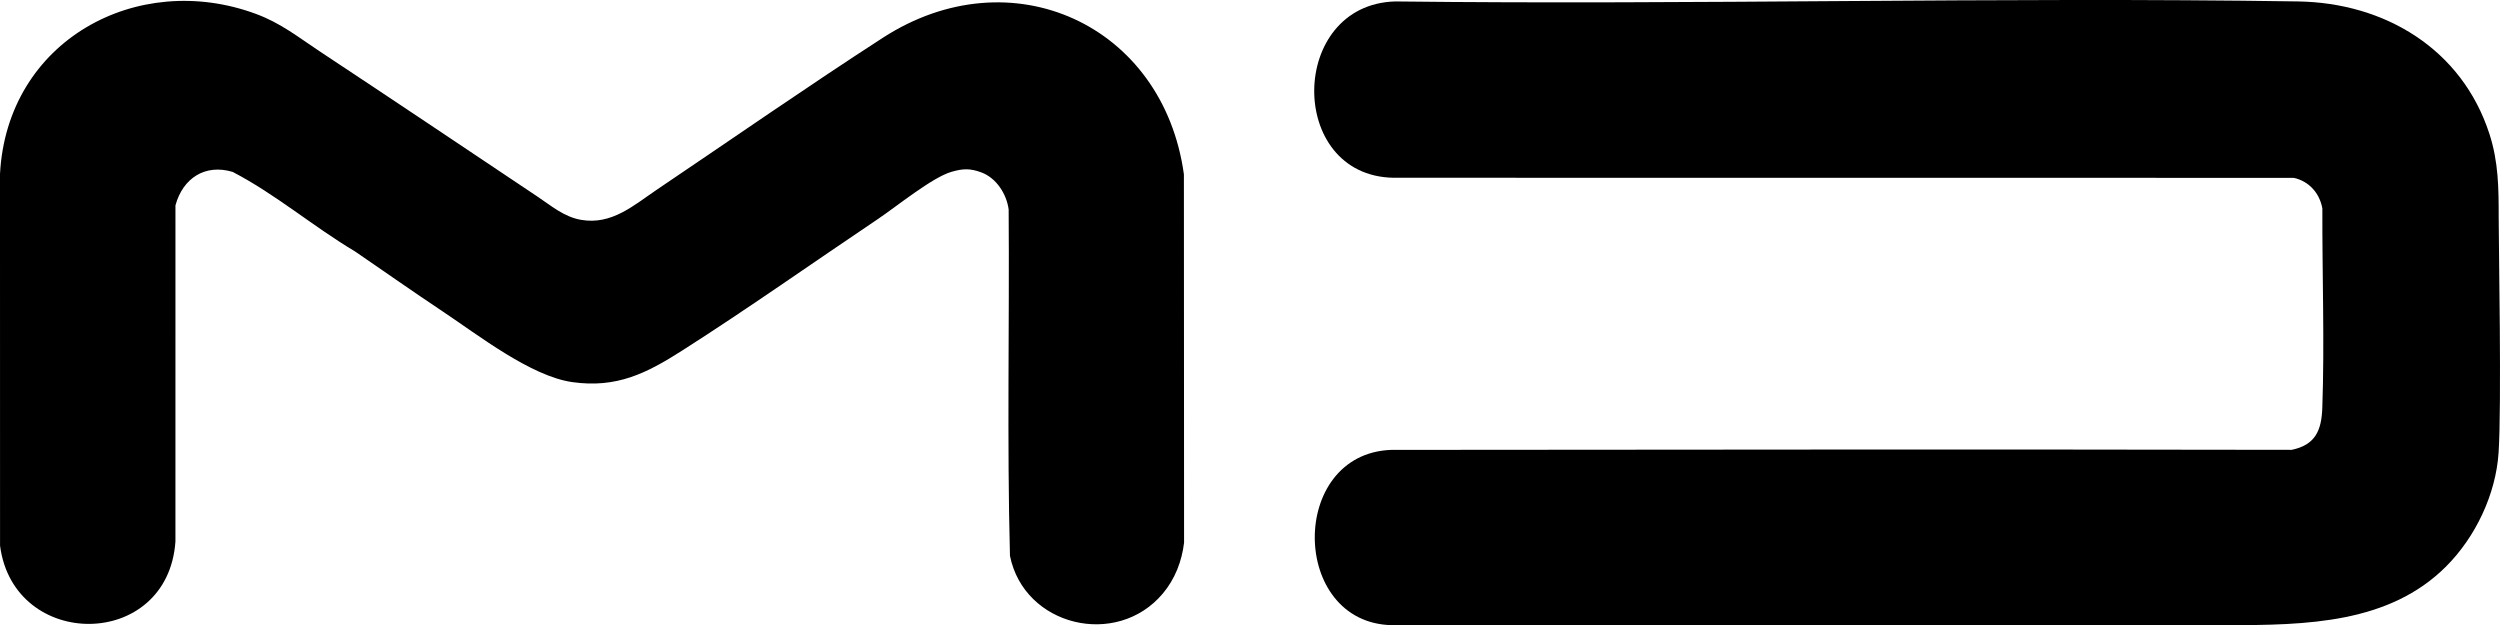
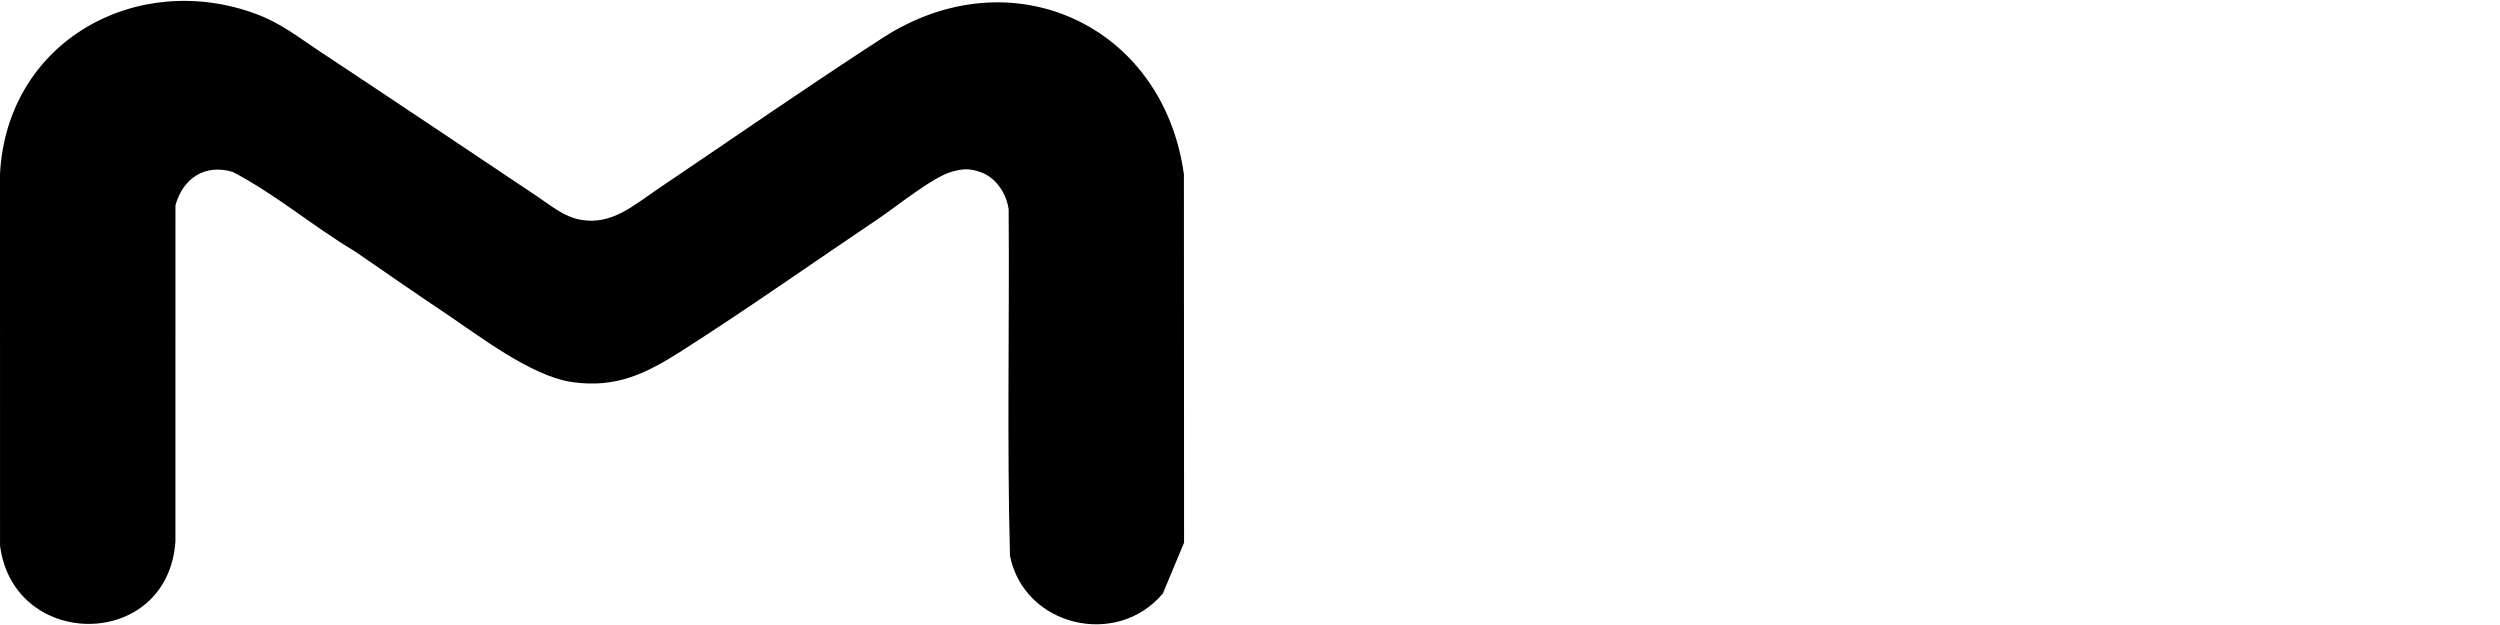
<svg xmlns="http://www.w3.org/2000/svg" id="Calque_2" viewBox="0 0 2409.22 602.48">
  <g id="Calque_1-2">
    <g id="D1ejqp">
-       <path d="M2357.36,545.81c-55.02,55.09-134.67,56.66-211.69,56.66-60.48,0-120.96,0-181.43,0-143.54,0-287.09,0-430.63,0-64.06,0-128.11,0-192.17,0-98.3-1.96-99.84-165.21-.84-168.92,289.71-.25,578.42-.61,867.89-.05,22.97-4.78,28.73-18.84,29.49-40.56,2.23-63.64-.16-128.05.05-192.07-2.67-14.73-12.77-26.18-27.52-29.48l-867.91-.09c-102.54-2.03-101-166.82,1.84-169.91,289.83,3.43,580.53-4.43,870-.01,83.84,1.28,158.05,45.82,184.58,127.65,8.75,26.98,8.94,52.31,8.93,80.34s2.94,180.79-.09,226.81c-2.65,40.3-22.28,81.37-50.5,109.62Z" />
-       <path d="M1120.62,571.96c-44.46,52.92-133.69,31.56-147.33-36.34-2.91-111.05-.43-222.53-1.26-333.74-1.96-14.92-11.86-30.39-26.28-35.72-11.02-4.07-17.84-3.75-28.94-.53-18.41,5.35-52.86,33.42-70.64,45.36-62.94,42.29-125.15,86.29-189,127-34.26,21.85-62.97,36.26-105.53,30.27-40.11-5.65-90.89-45.42-124.93-68.07-28.33-18.86-56.51-38.67-84.43-57.79-40.25-23.95-76.66-55.22-118.05-76.73-26.61-8-48.04,6.14-55.14,32.25l-.02,323.98c-7.41,105.05-155.91,105.21-169.02,3.95l-.05-358.02C6.67,39.15,132.16-28.89,246.55,13.36c24.24,8.95,40.67,22.34,61.74,36.26,70.11,46.34,139.89,93.18,209.75,139.89,13.39,8.95,25.52,19.49,41.86,22.34,29.69,5.18,50.8-14.03,73.67-29.45,72.61-48.96,143.99-98.63,217.22-146,123.6-79.95,270.26-12.72,290.12,131.6l.17,354.91c-2.12,18.04-8.8,35.16-20.46,49.04Z" />
+       <path d="M1120.62,571.96c-44.46,52.92-133.69,31.56-147.33-36.34-2.91-111.05-.43-222.53-1.26-333.74-1.96-14.92-11.86-30.39-26.28-35.72-11.02-4.07-17.84-3.75-28.94-.53-18.41,5.35-52.86,33.42-70.64,45.36-62.94,42.29-125.15,86.29-189,127-34.26,21.85-62.97,36.26-105.53,30.27-40.11-5.65-90.89-45.42-124.93-68.07-28.33-18.86-56.51-38.67-84.43-57.79-40.25-23.95-76.66-55.22-118.05-76.73-26.61-8-48.04,6.14-55.14,32.25l-.02,323.98c-7.41,105.05-155.91,105.21-169.02,3.95l-.05-358.02C6.67,39.15,132.16-28.89,246.55,13.36c24.24,8.95,40.67,22.34,61.74,36.26,70.11,46.34,139.89,93.18,209.75,139.89,13.39,8.95,25.52,19.49,41.86,22.34,29.69,5.18,50.8-14.03,73.67-29.45,72.61-48.96,143.99-98.63,217.22-146,123.6-79.95,270.26-12.72,290.12,131.6l.17,354.91Z" />
    </g>
  </g>
</svg>